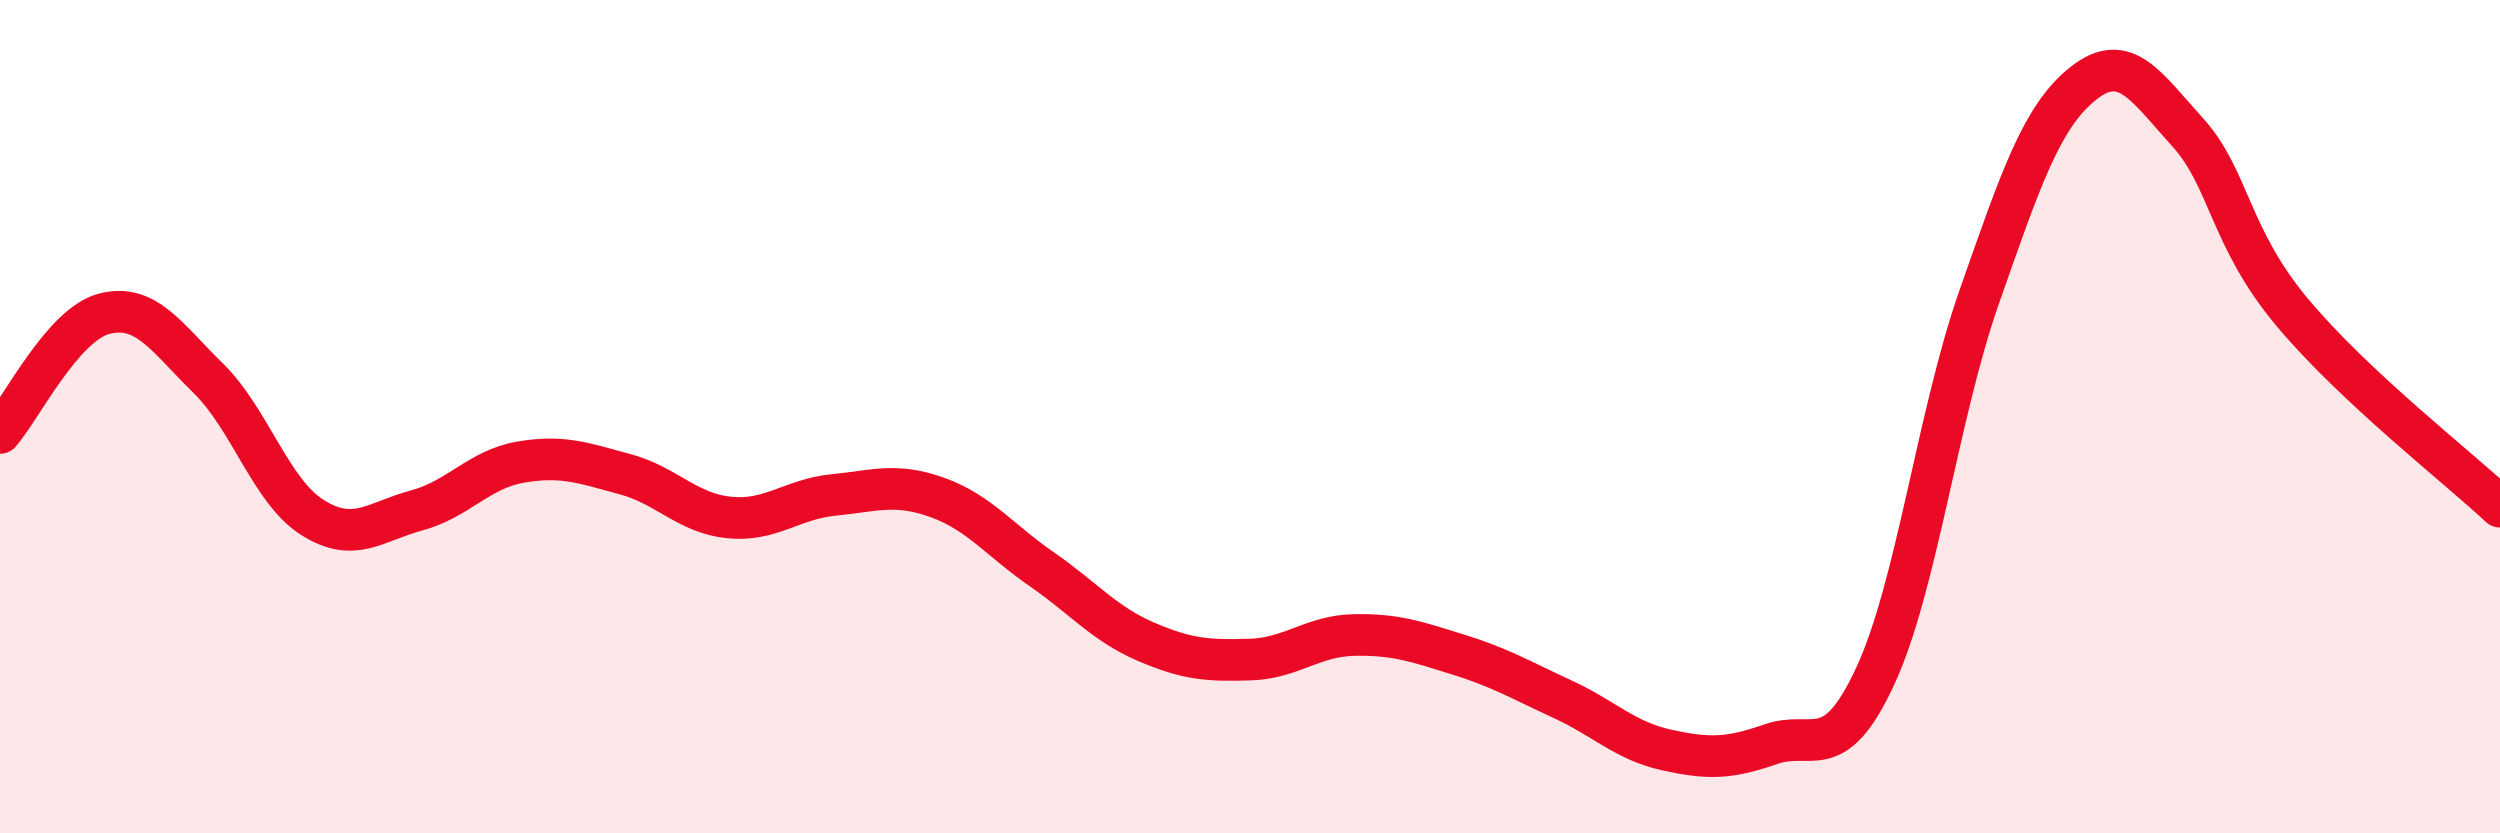
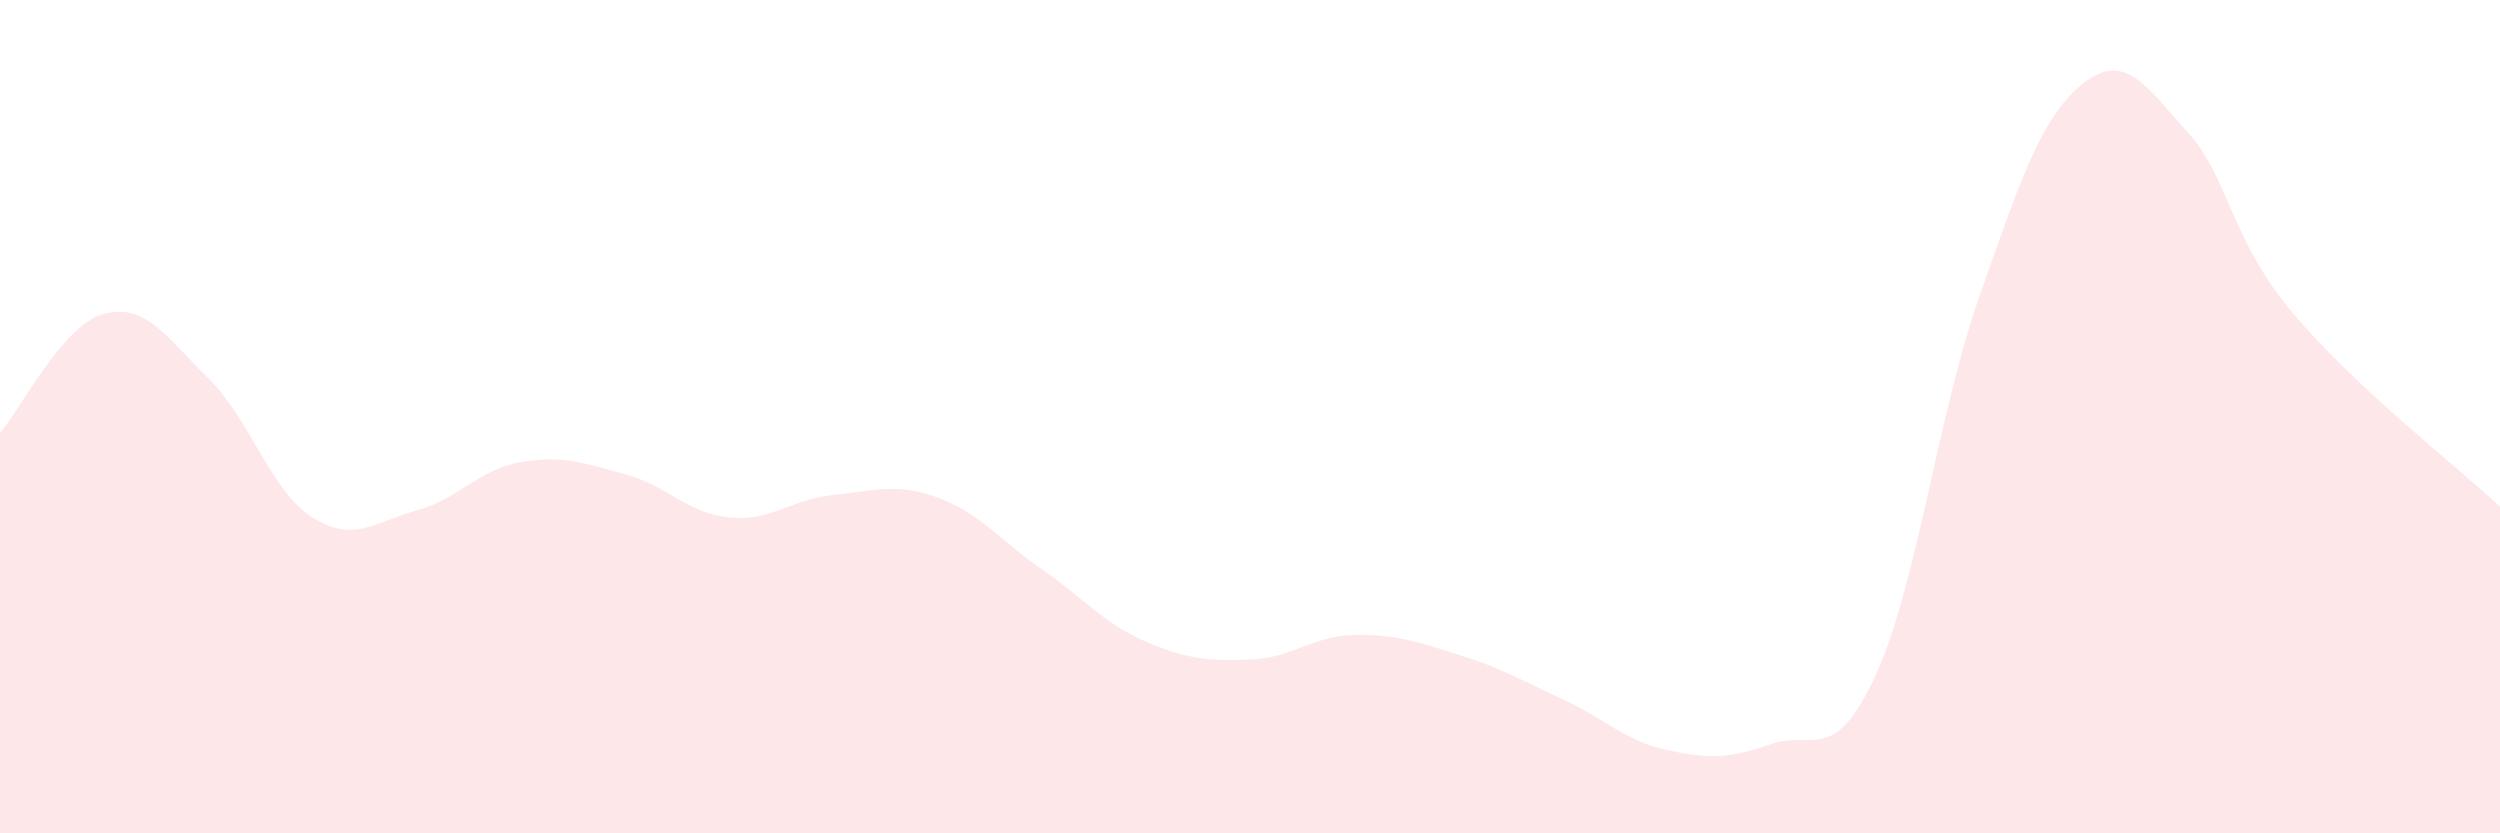
<svg xmlns="http://www.w3.org/2000/svg" width="60" height="20" viewBox="0 0 60 20">
  <path d="M 0,10.39 C 0.5,9.82 1.5,7.79 2.5,7.53 C 3.5,7.27 4,8.1 5,9.08 C 6,10.06 6.5,11.79 7.5,12.42 C 8.5,13.05 9,12.52 10,12.25 C 11,11.98 11.5,11.26 12.5,11.09 C 13.5,10.92 14,11.11 15,11.38 C 16,11.65 16.5,12.32 17.5,12.42 C 18.5,12.52 19,11.98 20,11.88 C 21,11.78 21.5,11.58 22.5,11.94 C 23.5,12.3 24,12.97 25,13.66 C 26,14.35 26.5,14.97 27.5,15.4 C 28.5,15.83 29,15.86 30,15.83 C 31,15.8 31.5,15.26 32.5,15.24 C 33.5,15.22 34,15.4 35,15.71 C 36,16.02 36.5,16.32 37.5,16.78 C 38.5,17.24 39,17.78 40,18 C 41,18.22 41.5,18.21 42.5,17.86 C 43.5,17.51 44,18.39 45,16.24 C 46,14.09 46.5,9.98 47.5,7.13 C 48.5,4.28 49,2.79 50,2 C 51,1.21 51.5,2.07 52.5,3.17 C 53.5,4.27 53.5,5.68 55,7.48 C 56.5,9.28 59,11.22 60,12.16L60 20L0 20Z" fill="#EB0A25" opacity="0.1" stroke-linecap="round" stroke-linejoin="round" />
-   <path d="M 0,10.39 C 0.5,9.82 1.5,7.79 2.5,7.53 C 3.5,7.27 4,8.1 5,9.08 C 6,10.06 6.5,11.79 7.5,12.42 C 8.5,13.05 9,12.52 10,12.25 C 11,11.98 11.5,11.26 12.5,11.09 C 13.5,10.92 14,11.11 15,11.38 C 16,11.65 16.5,12.32 17.5,12.42 C 18.5,12.52 19,11.98 20,11.88 C 21,11.78 21.5,11.58 22.5,11.94 C 23.5,12.3 24,12.97 25,13.66 C 26,14.35 26.5,14.97 27.5,15.4 C 28.5,15.83 29,15.86 30,15.83 C 31,15.8 31.5,15.26 32.5,15.24 C 33.5,15.22 34,15.4 35,15.71 C 36,16.02 36.5,16.32 37.5,16.78 C 38.5,17.24 39,17.78 40,18 C 41,18.22 41.5,18.21 42.5,17.86 C 43.5,17.51 44,18.39 45,16.24 C 46,14.09 46.5,9.98 47.5,7.13 C 48.5,4.28 49,2.79 50,2 C 51,1.21 51.5,2.07 52.5,3.17 C 53.5,4.27 53.5,5.68 55,7.48 C 56.5,9.28 59,11.22 60,12.16" stroke="#EB0A25" stroke-width="1" fill="none" stroke-linecap="round" stroke-linejoin="round" />
</svg>